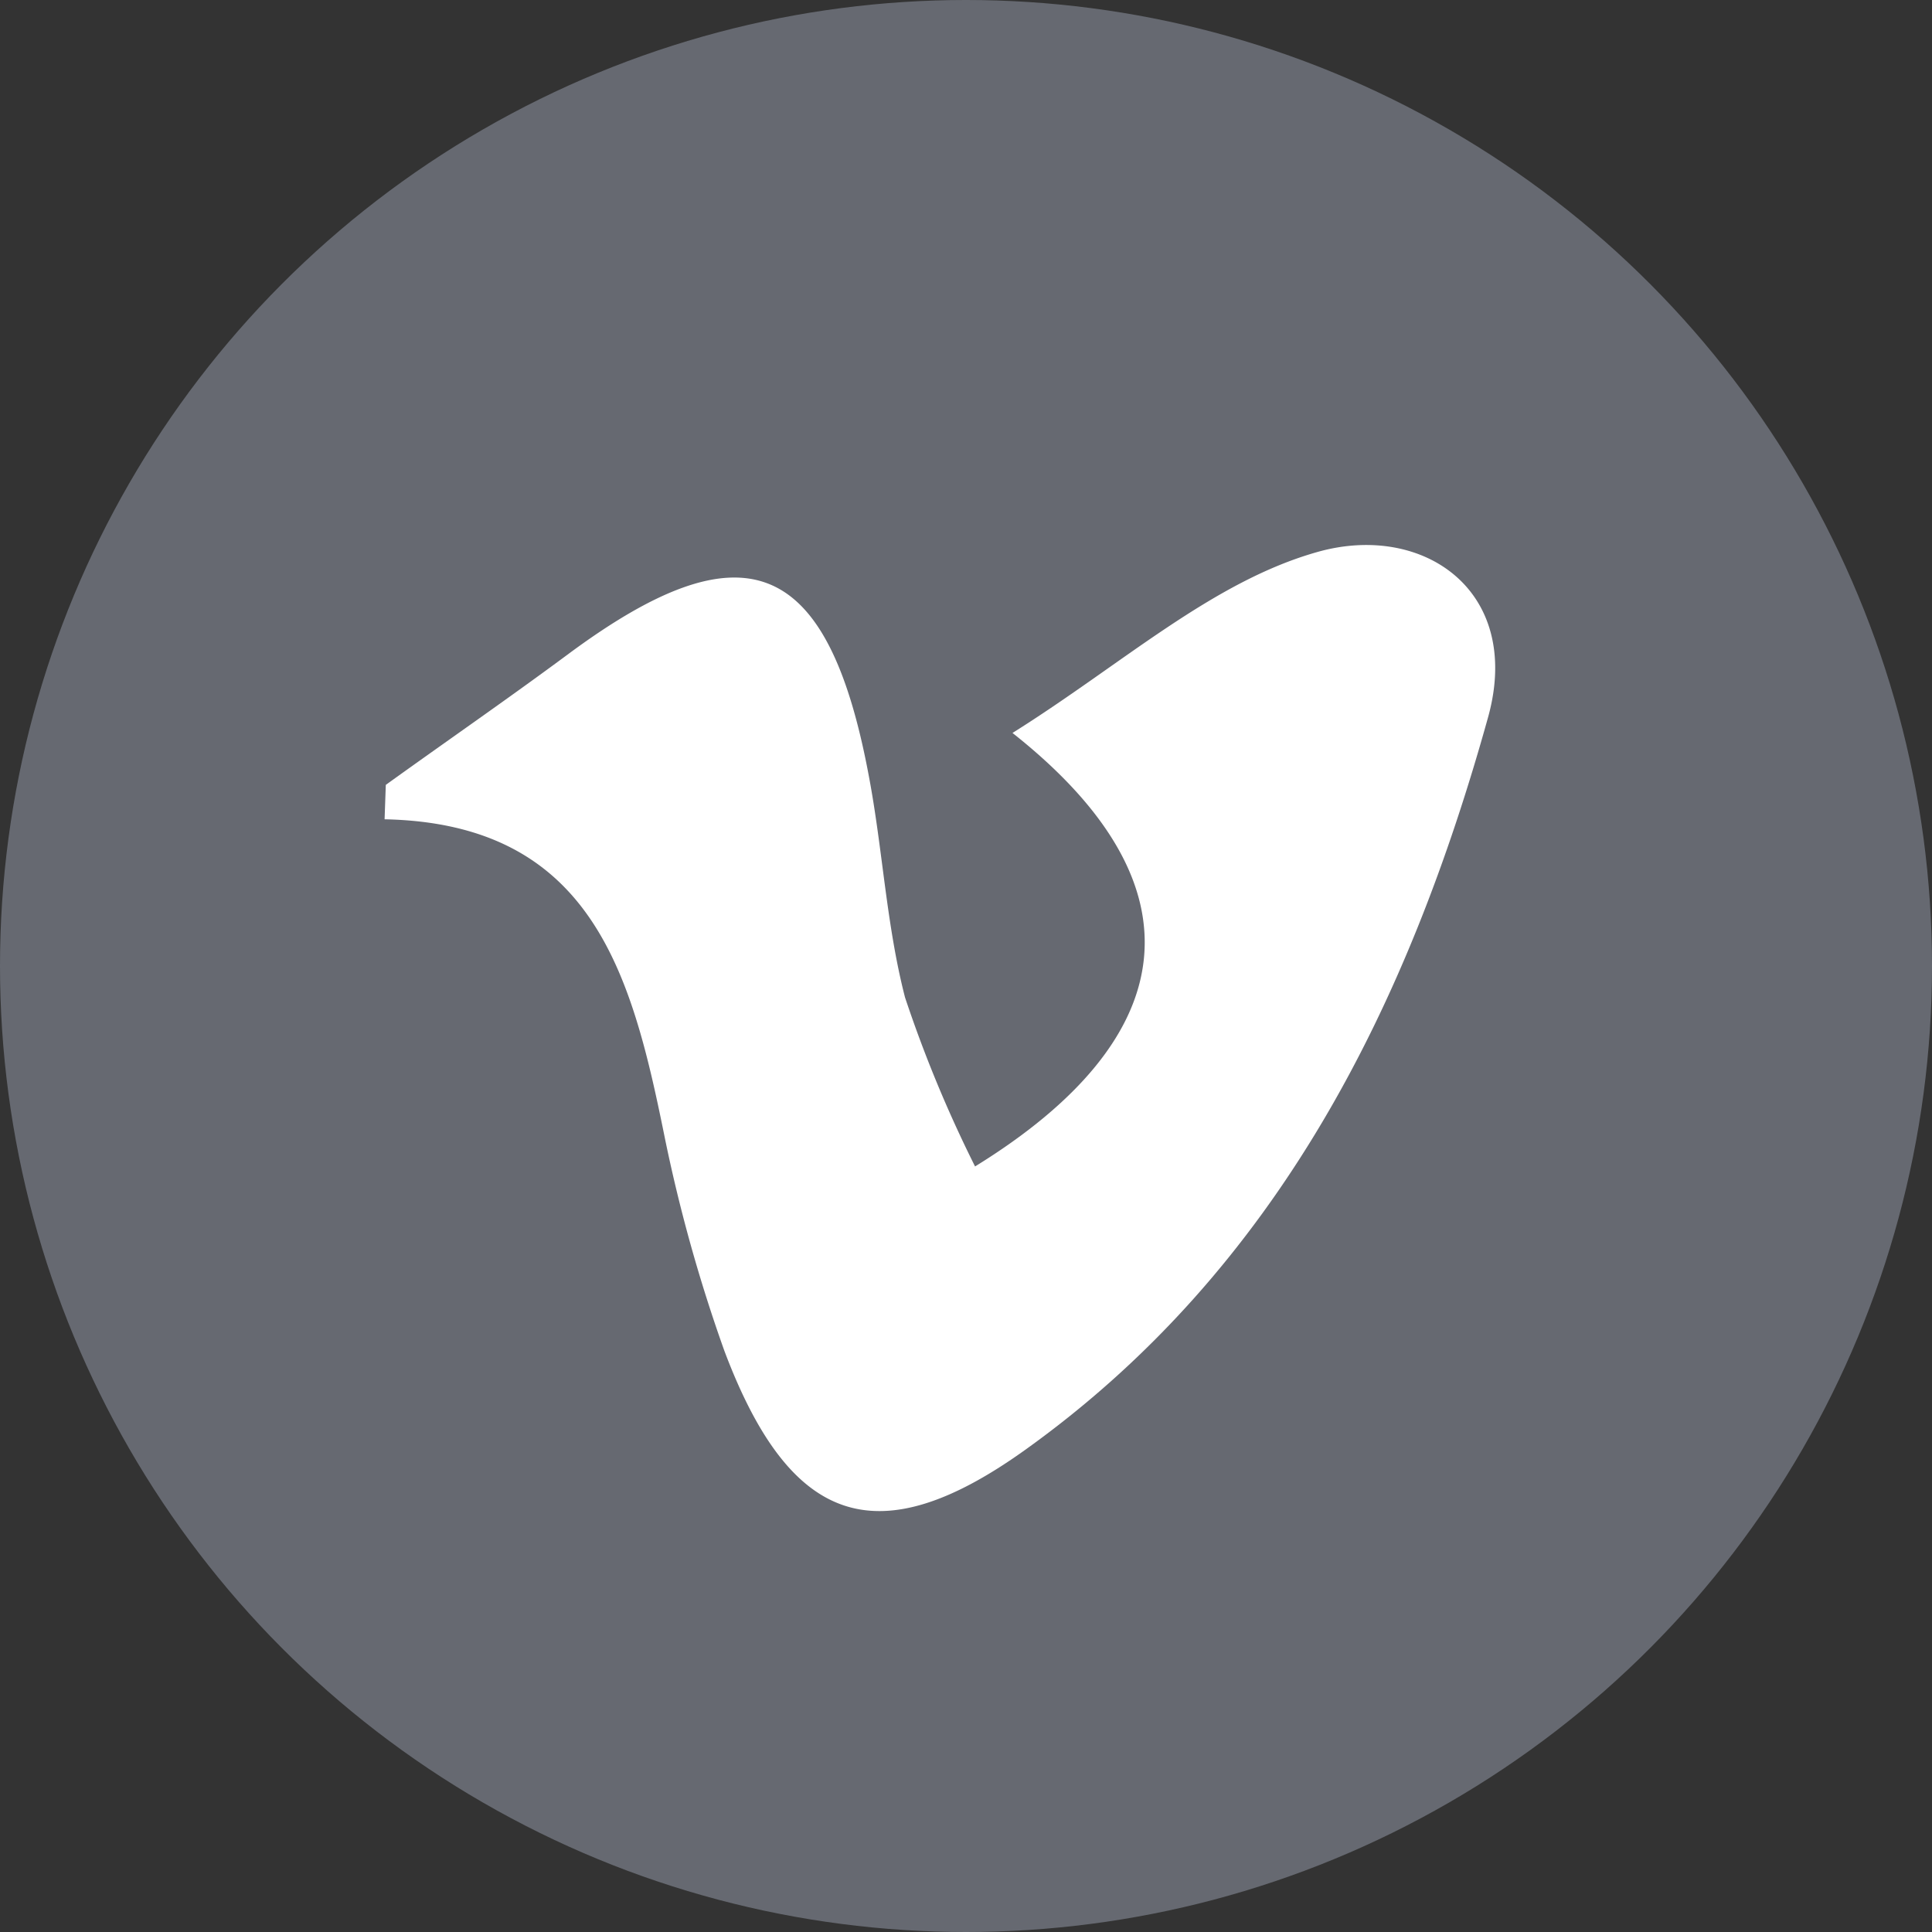
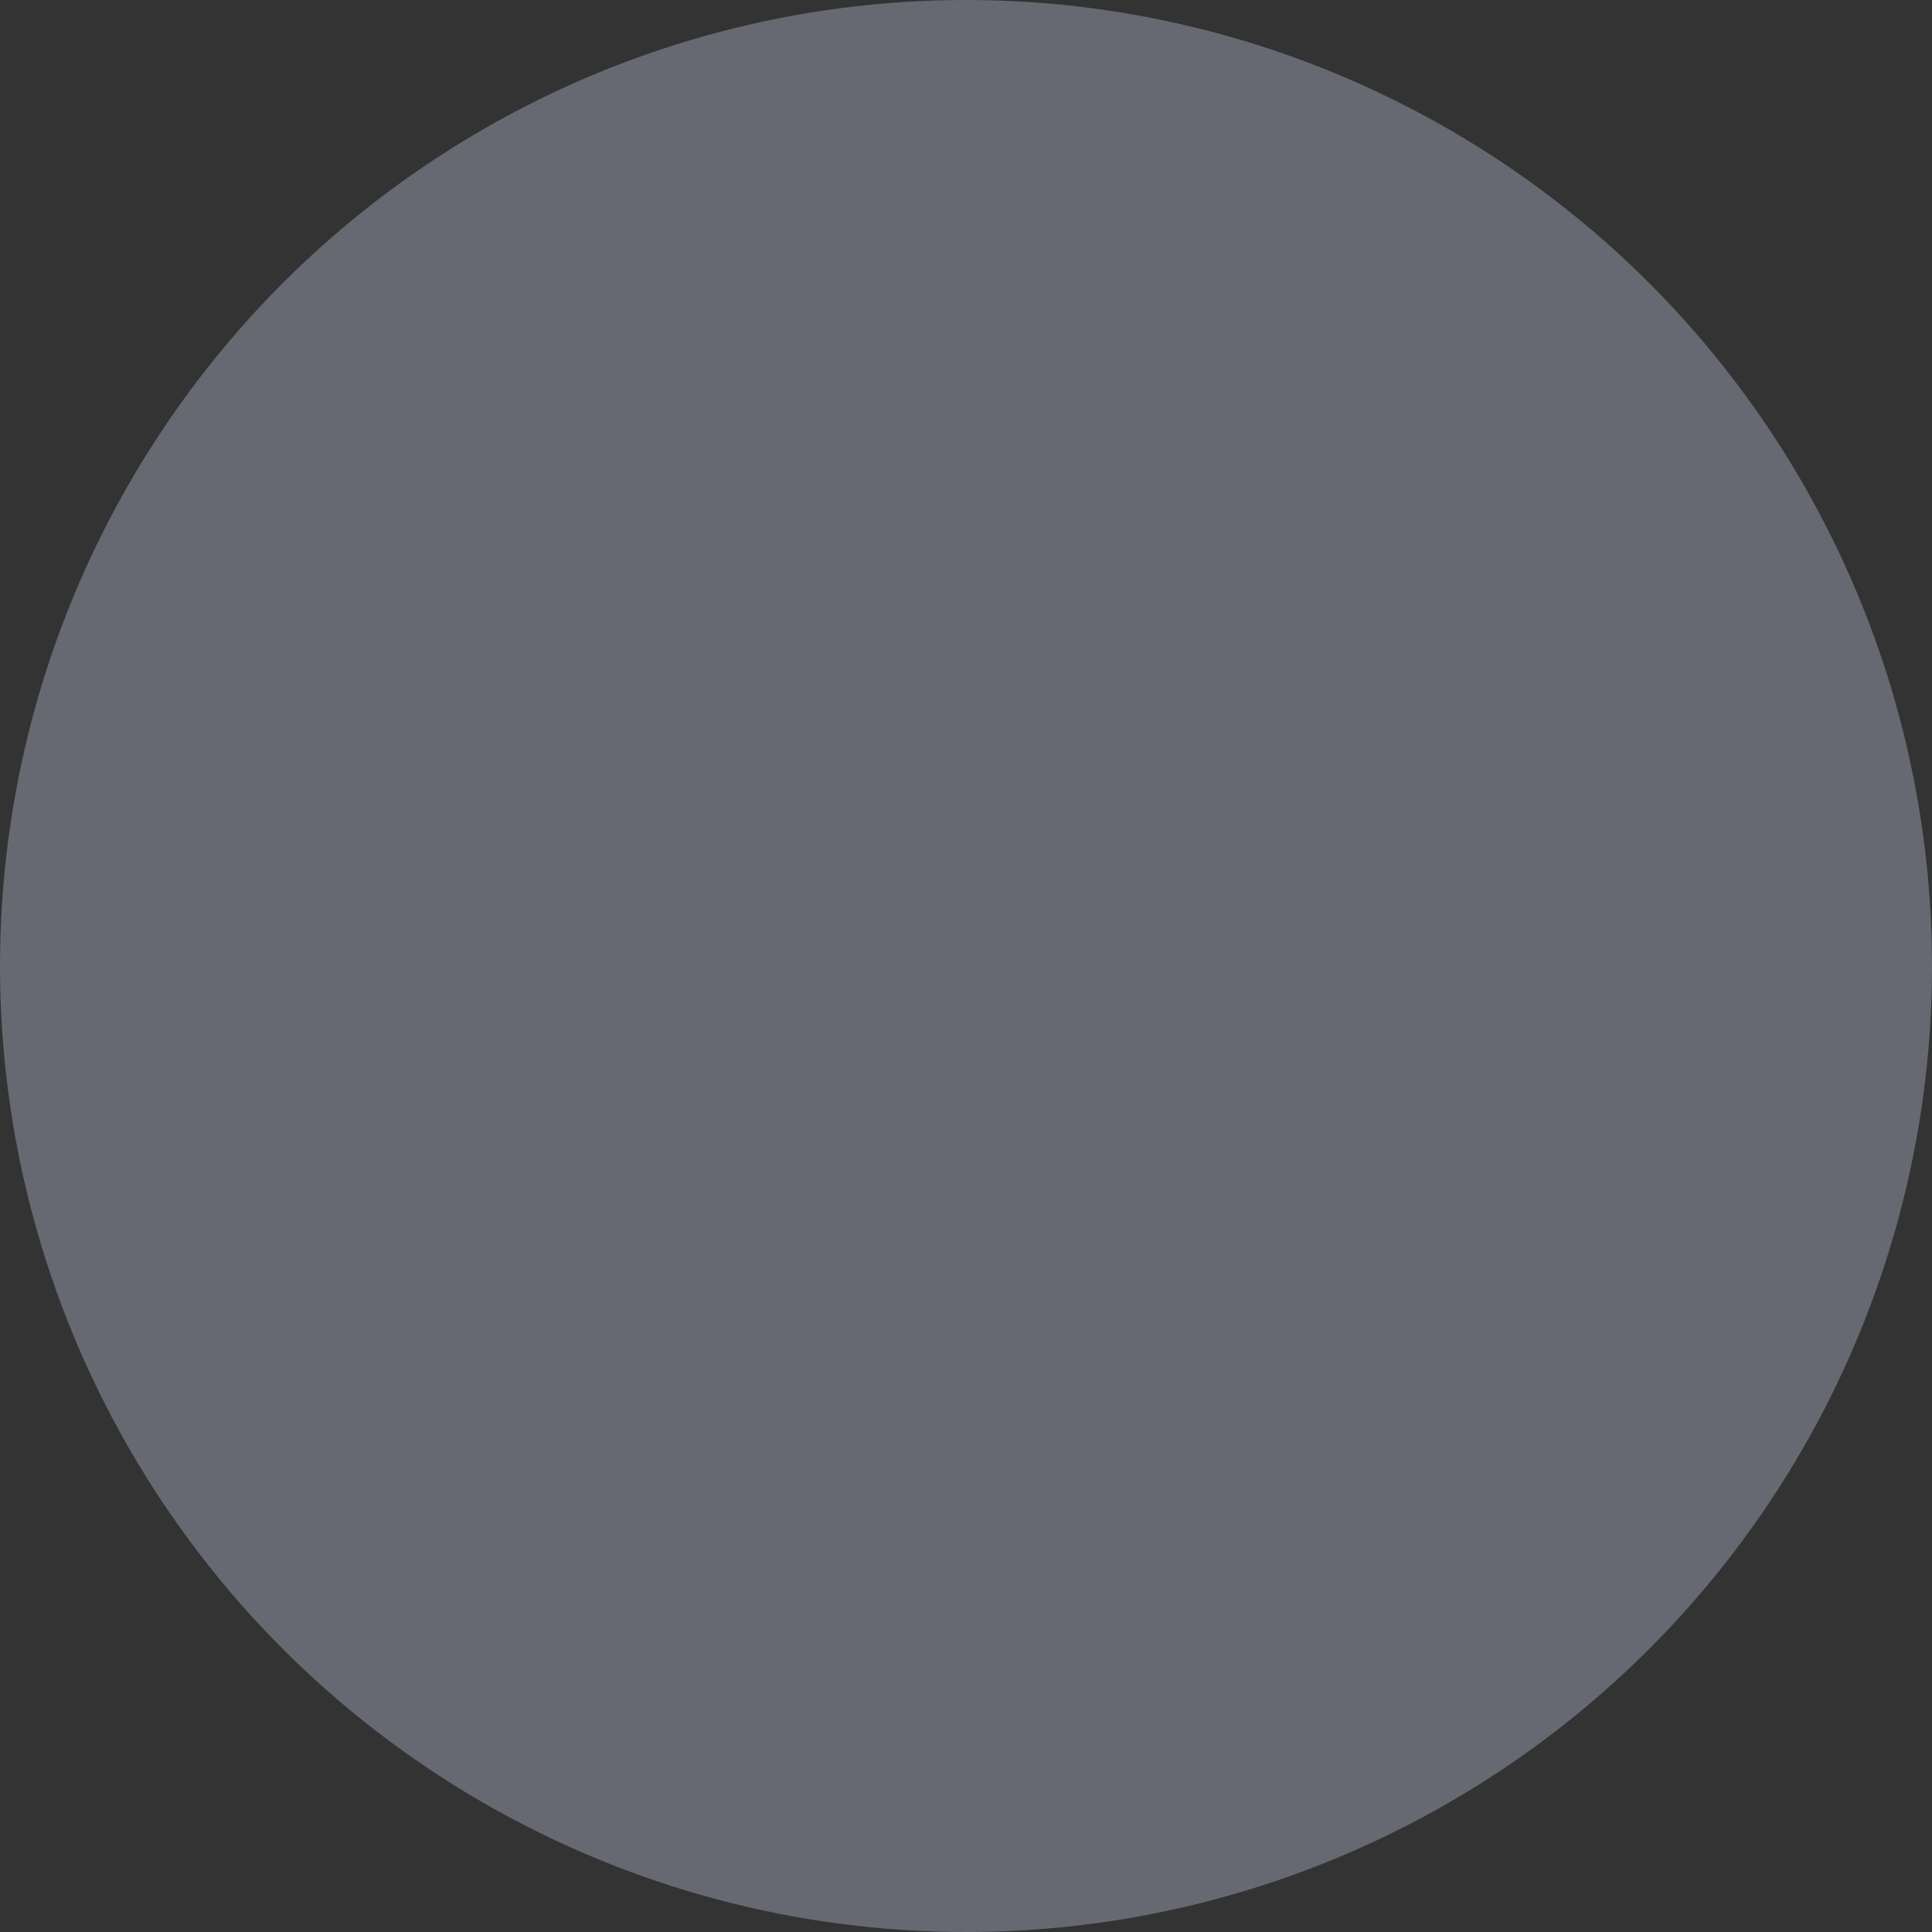
<svg xmlns="http://www.w3.org/2000/svg" id="VI" viewBox="0 0 32 32">
  <rect x="0" y="0" width="32" height="32" fill="#333333" stroke="none" />
  <defs>
    <style>.cls-1{fill:#666971;}.cls-2{fill:#fff;}</style>
  </defs>
  <title>Untitled-1</title>
  <circle class="cls-1" cx="16" cy="16" r="16" />
-   <path class="cls-2" d="M6.39,13c1-.72,2-1.41,3-2.15,2.93-2.18,4.32-1.63,5,2,.23,1.21.29,2.47.6,3.67a21.29,21.29,0,0,0,1.16,2.8c3.44-2.12,3.81-4.66.62-7.18,1.82-1.14,3.31-2.51,5.06-3s3.39.65,2.82,2.73C23.33,16.62,21.18,21,17,24c-2.46,1.77-3.91,1.27-5-1.62A26,26,0,0,1,11,18.79c-.54-2.66-1.2-5.15-4.63-5.22Z" />
</svg>